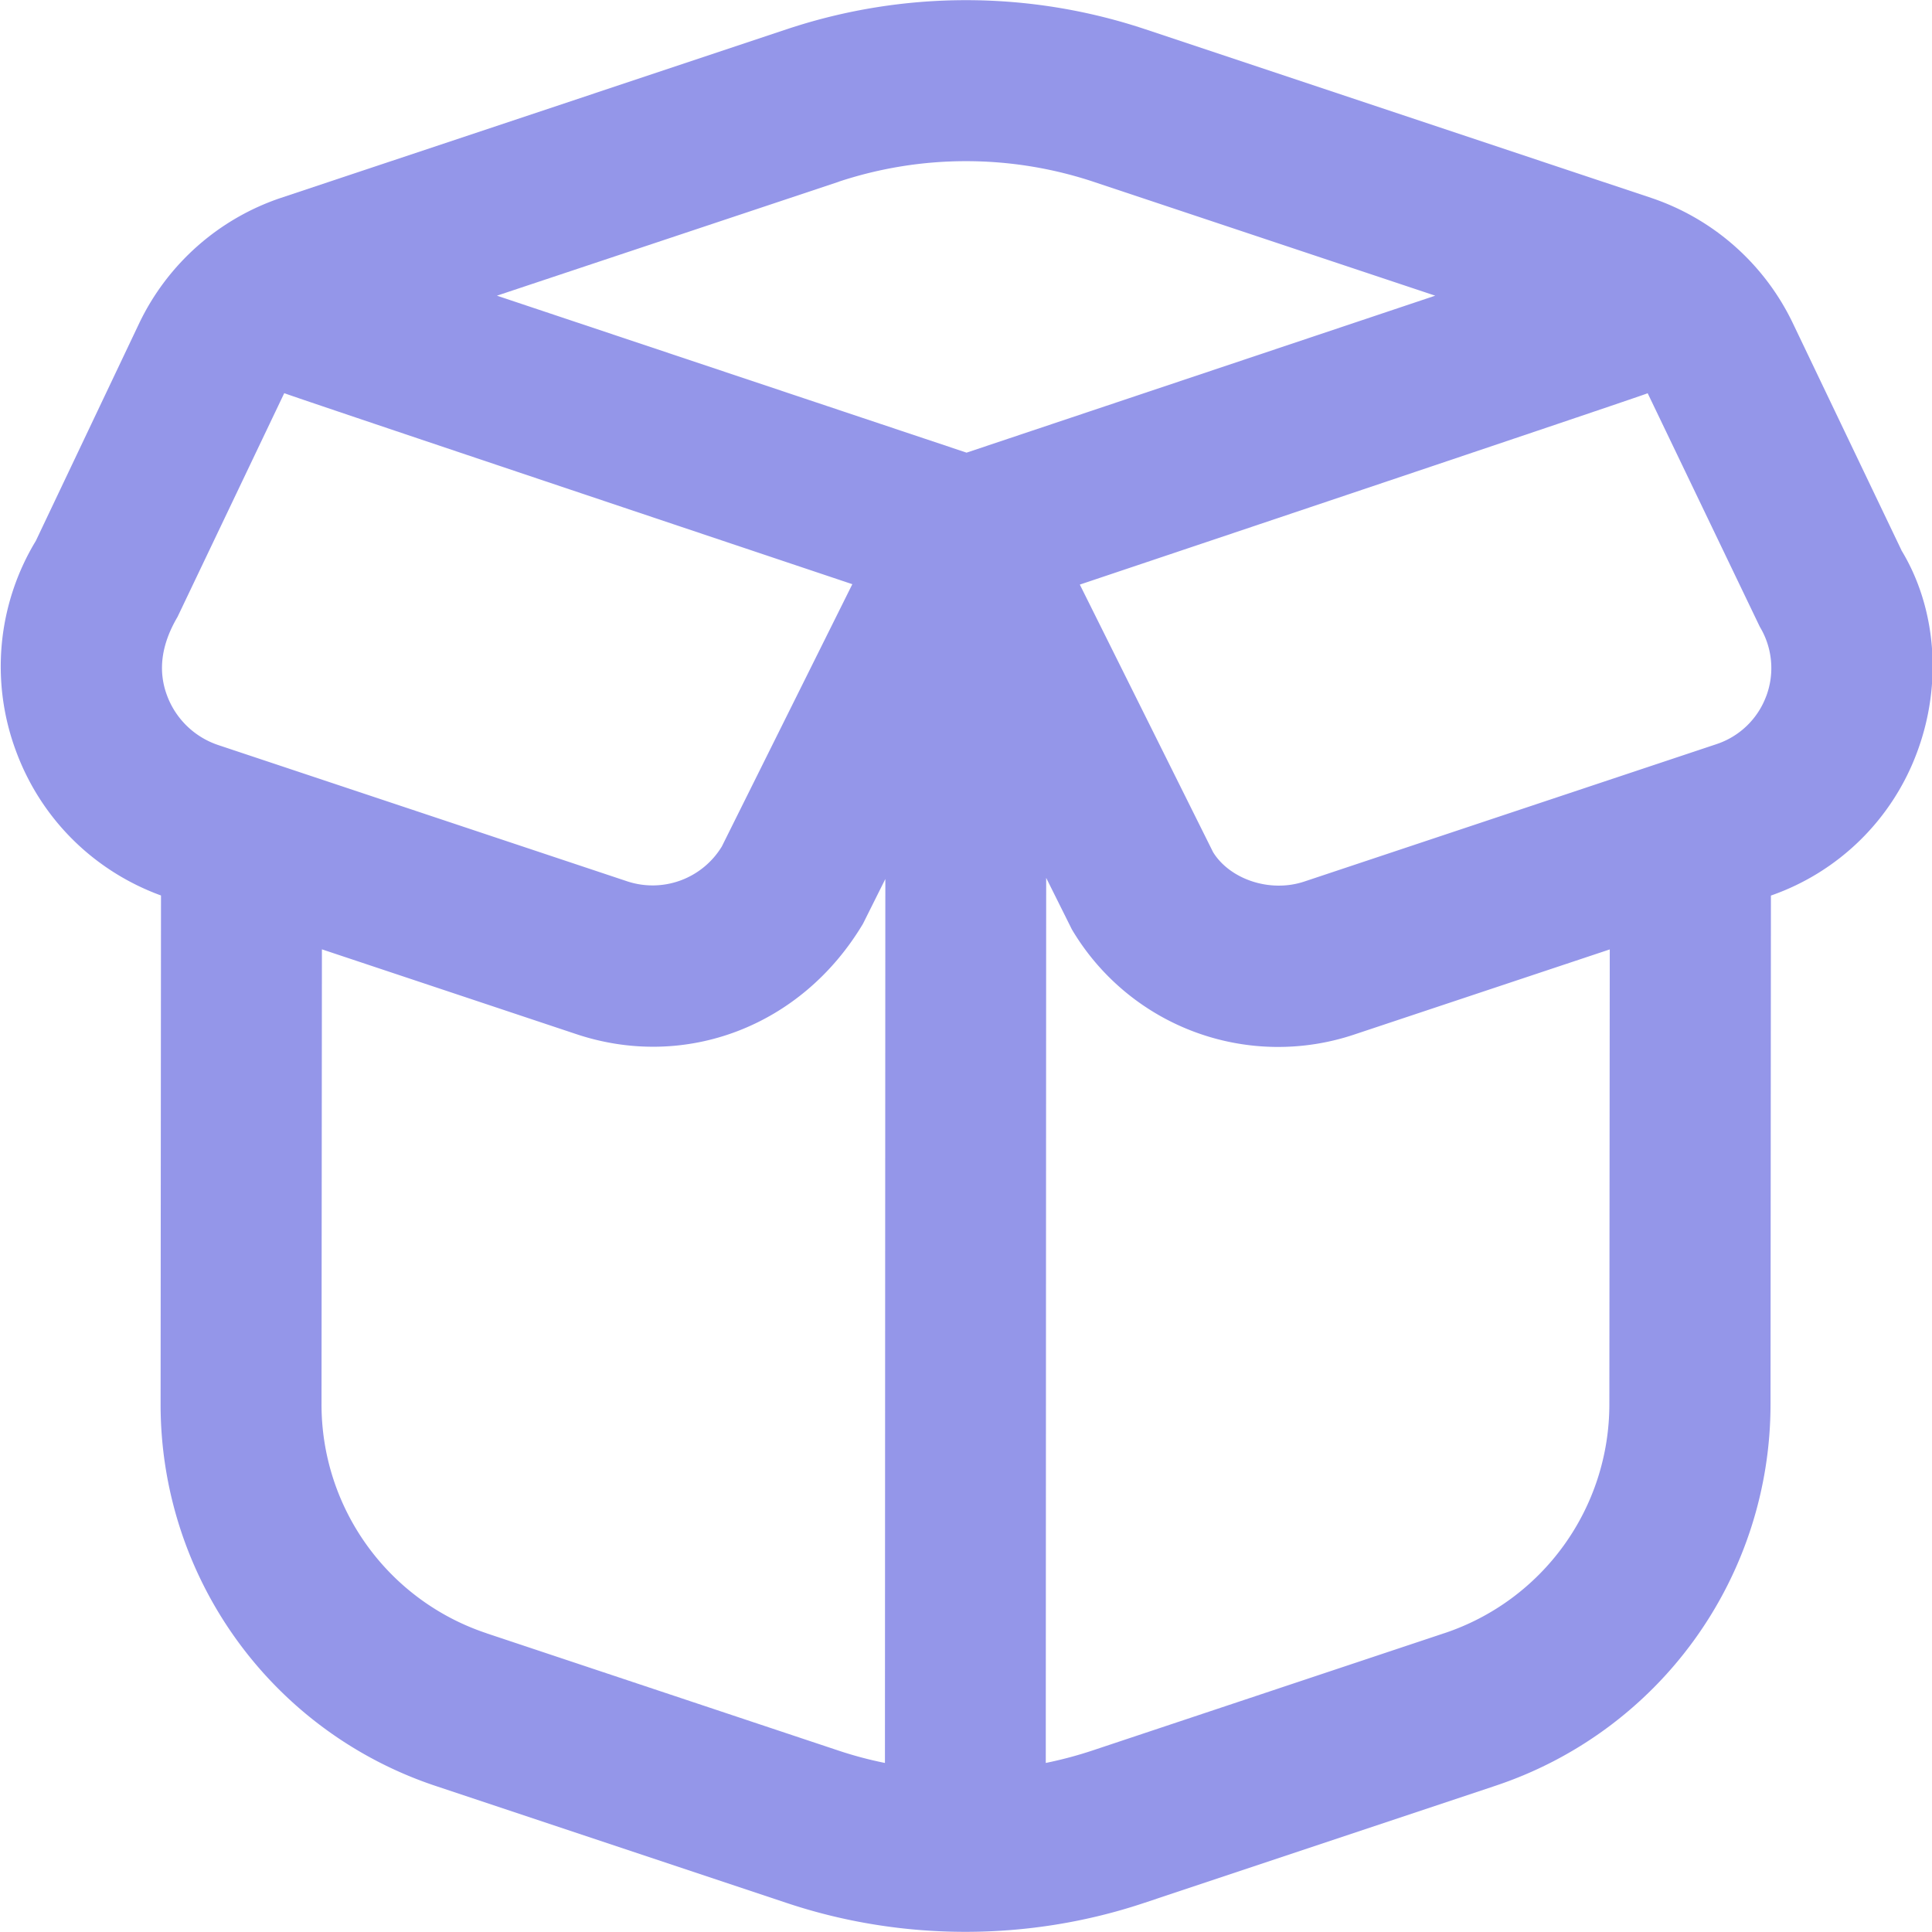
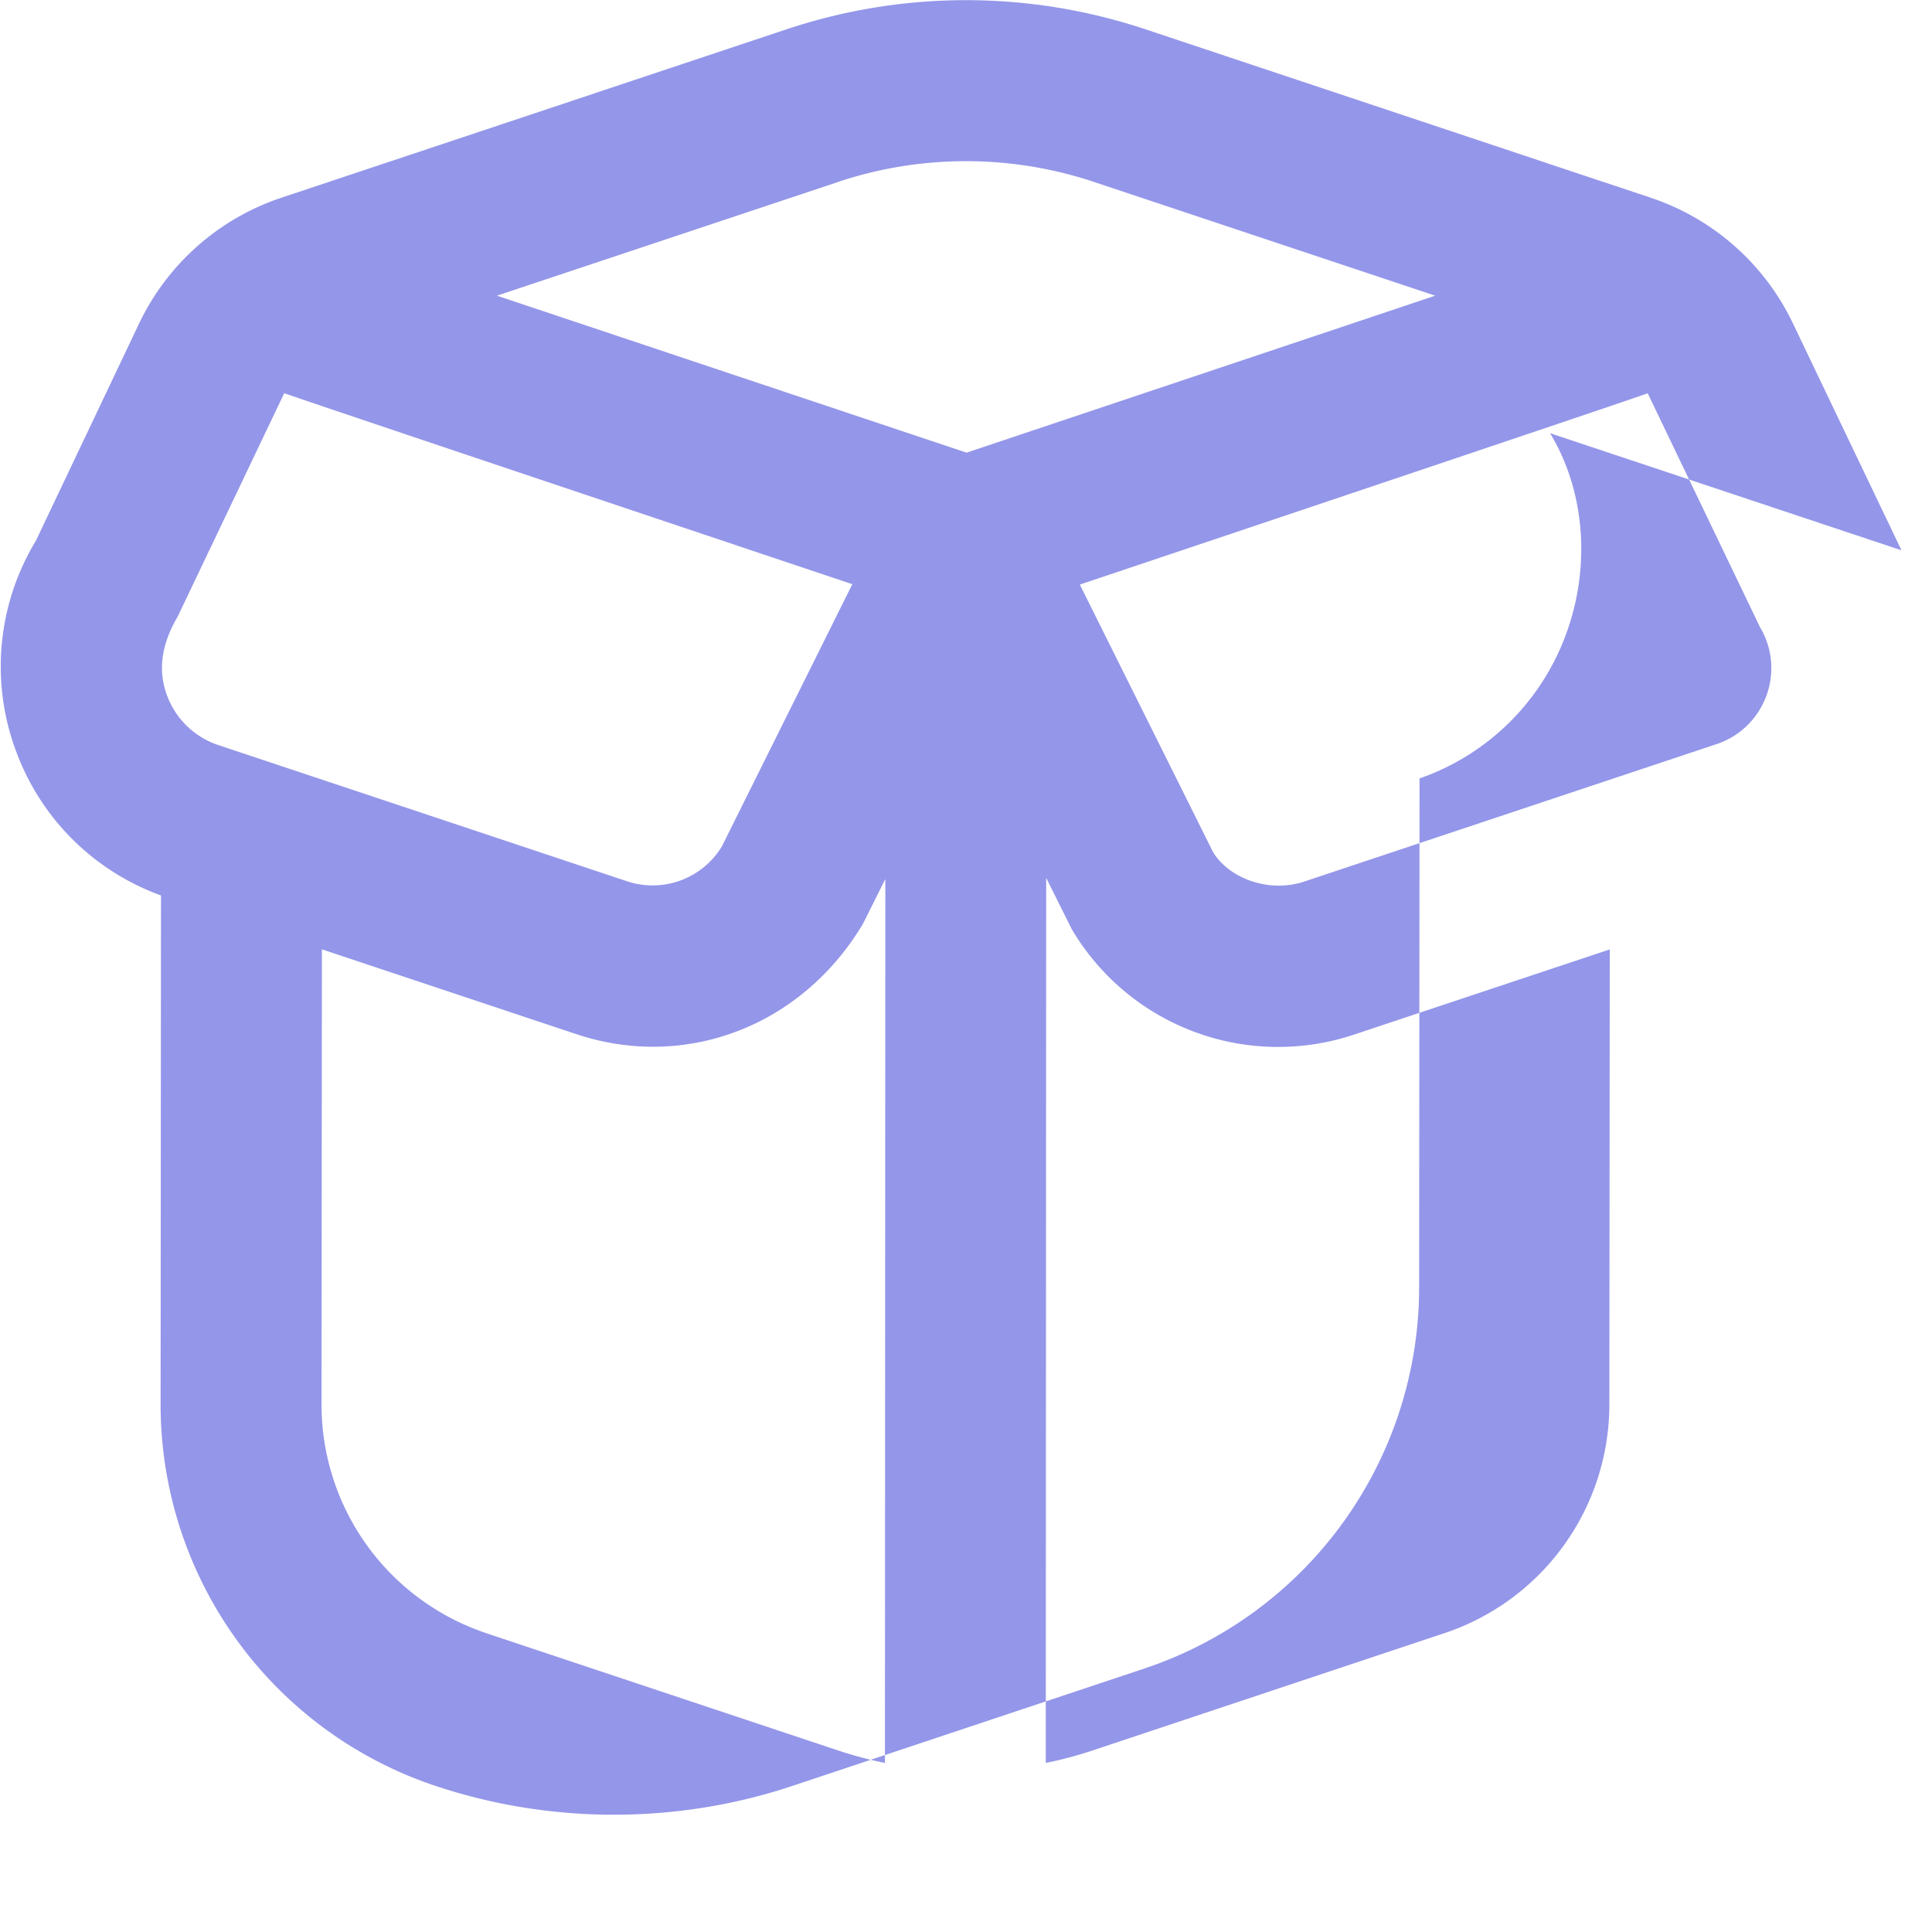
<svg xmlns="http://www.w3.org/2000/svg" width="512" height="512" x="0" y="0" viewBox="0 0 24 24" style="enable-background:new 0 0 512 512" xml:space="preserve" class="">
  <g>
-     <path d="M23.621 6.836 22.269 4.01a3.016 3.016 0 0 0-1.758-1.552L14.214.359a7.044 7.044 0 0 0-4.428 0L3.49 2.458a3.015 3.015 0 0 0-1.759 1.554L.445 6.719a3.01 3.01 0 0 0-.247 2.609c.309.84.964 1.49 1.802 1.796l-.005 6.314a4.993 4.993 0 0 0 3.418 4.748l4.365 1.455c.714.238 1.464.357 2.214.357s1.5-.119 2.214-.357l4.369-1.457a4.994 4.994 0 0 0 3.419-4.739l.005-6.32a2.98 2.98 0 0 0 1.819-1.79c.317-.858.228-1.799-.198-2.499ZM10.419 2.257a5.029 5.029 0 0 1 3.162 0l4.248 1.416-5.822 1.95-5.834-1.95 4.246-1.415ZM2.204 7.666l1.327-2.782c.048.025 7.057 2.373 7.057 2.373l-1.621 3.258a1.006 1.006 0 0 1-1.173.434L2.713 9.256a1.025 1.025 0 0 1-.639-.619c-.109-.294-.078-.616.129-.97Zm3.841 12.623a2.995 2.995 0 0 1-2.051-2.848l.005-5.648 3.162 1.054c1.344.448 2.792-.087 3.559-1.371l.278-.557-.005 10.981a4.827 4.827 0 0 1-.581-.155L6.046 20.29Zm11.897-.001-4.37 1.457a5.02 5.02 0 0 1-.581.155l.005-10.995.319.64a2.978 2.978 0 0 0 3.521 1.302l3.161-1.053-.005 5.651a2.997 2.997 0 0 1-2.052 2.844Zm4-11.644a.991.991 0 0 1-.619.6l-5.118 1.706c-.438.147-.934-.035-1.136-.365l-1.655-3.323s7.006-2.351 7.054-2.377l1.393 2.901a.993.993 0 0 1 .081.859Z" fill="#9496e9" opacity="1" data-original="#000000" class="" />
+     <path d="M23.621 6.836 22.269 4.01a3.016 3.016 0 0 0-1.758-1.552L14.214.359a7.044 7.044 0 0 0-4.428 0L3.49 2.458a3.015 3.015 0 0 0-1.759 1.554L.445 6.719a3.01 3.01 0 0 0-.247 2.609c.309.84.964 1.49 1.802 1.796l-.005 6.314a4.993 4.993 0 0 0 3.418 4.748c.714.238 1.464.357 2.214.357s1.5-.119 2.214-.357l4.369-1.457a4.994 4.994 0 0 0 3.419-4.739l.005-6.32a2.98 2.98 0 0 0 1.819-1.79c.317-.858.228-1.799-.198-2.499ZM10.419 2.257a5.029 5.029 0 0 1 3.162 0l4.248 1.416-5.822 1.95-5.834-1.95 4.246-1.415ZM2.204 7.666l1.327-2.782c.048.025 7.057 2.373 7.057 2.373l-1.621 3.258a1.006 1.006 0 0 1-1.173.434L2.713 9.256a1.025 1.025 0 0 1-.639-.619c-.109-.294-.078-.616.129-.97Zm3.841 12.623a2.995 2.995 0 0 1-2.051-2.848l.005-5.648 3.162 1.054c1.344.448 2.792-.087 3.559-1.371l.278-.557-.005 10.981a4.827 4.827 0 0 1-.581-.155L6.046 20.29Zm11.897-.001-4.37 1.457a5.02 5.02 0 0 1-.581.155l.005-10.995.319.64a2.978 2.978 0 0 0 3.521 1.302l3.161-1.053-.005 5.651a2.997 2.997 0 0 1-2.052 2.844Zm4-11.644a.991.991 0 0 1-.619.6l-5.118 1.706c-.438.147-.934-.035-1.136-.365l-1.655-3.323s7.006-2.351 7.054-2.377l1.393 2.901a.993.993 0 0 1 .081.859Z" fill="#9496e9" opacity="1" data-original="#000000" class="" />
  </g>
</svg>